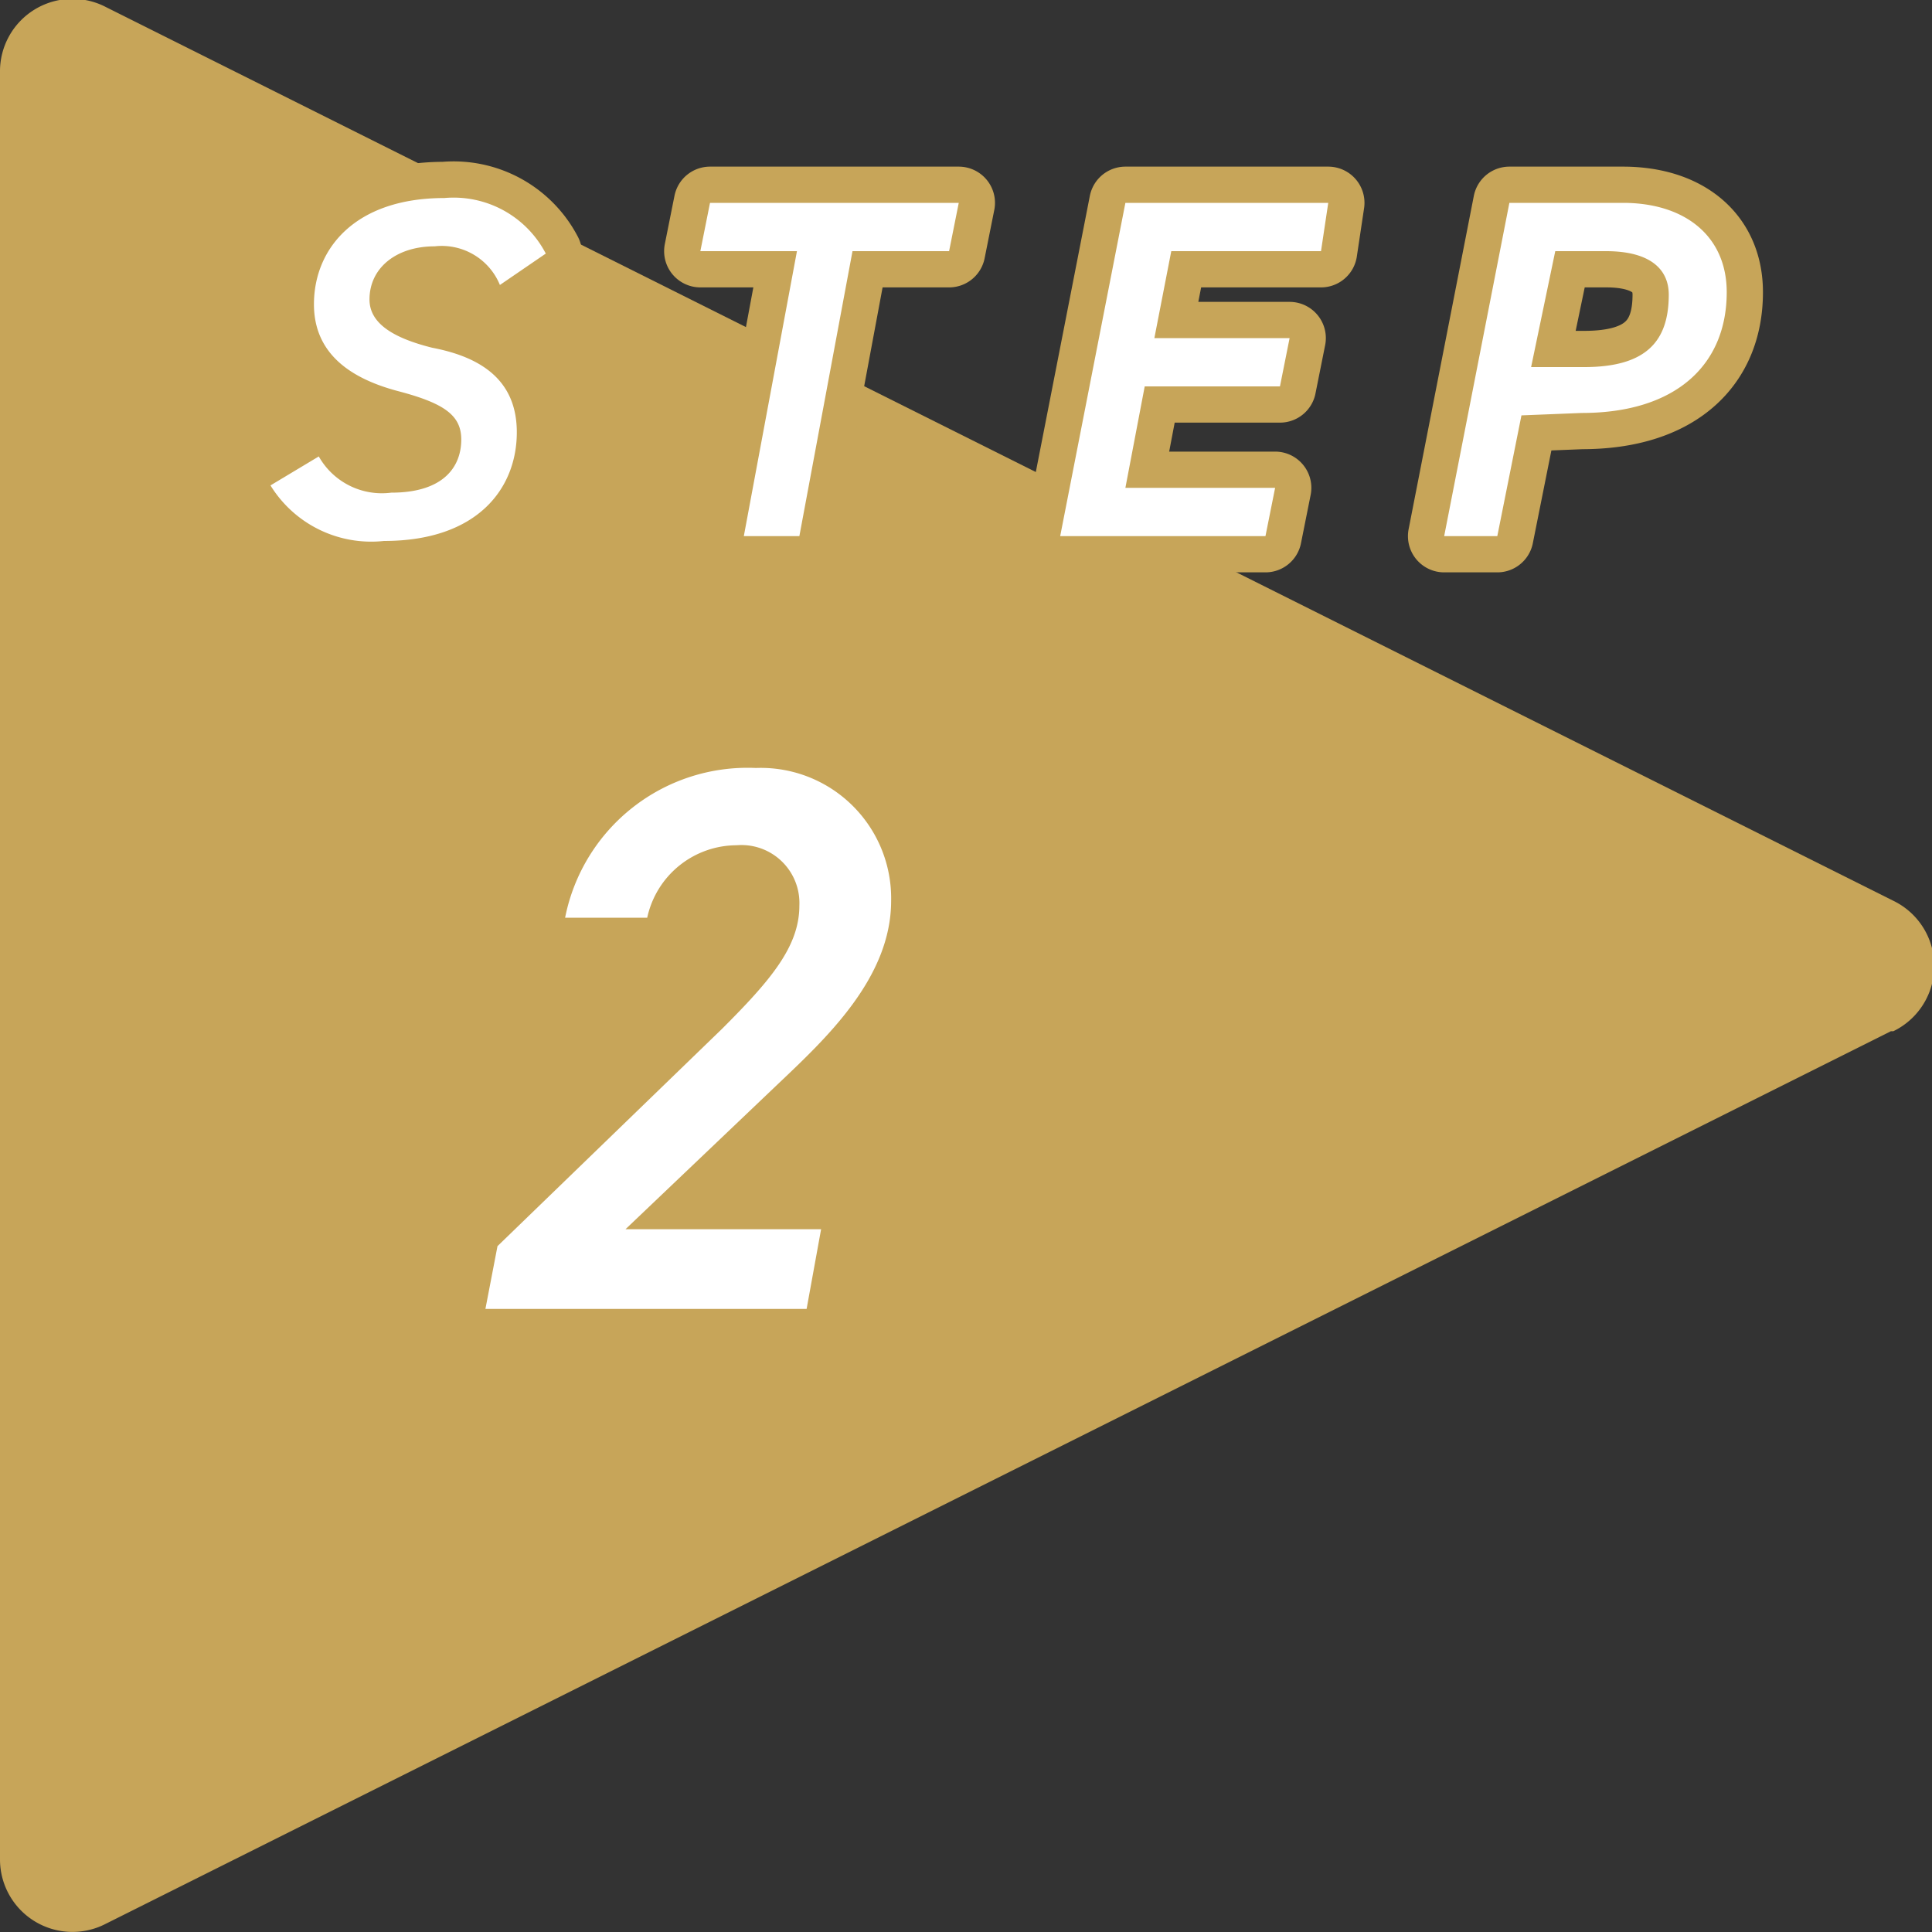
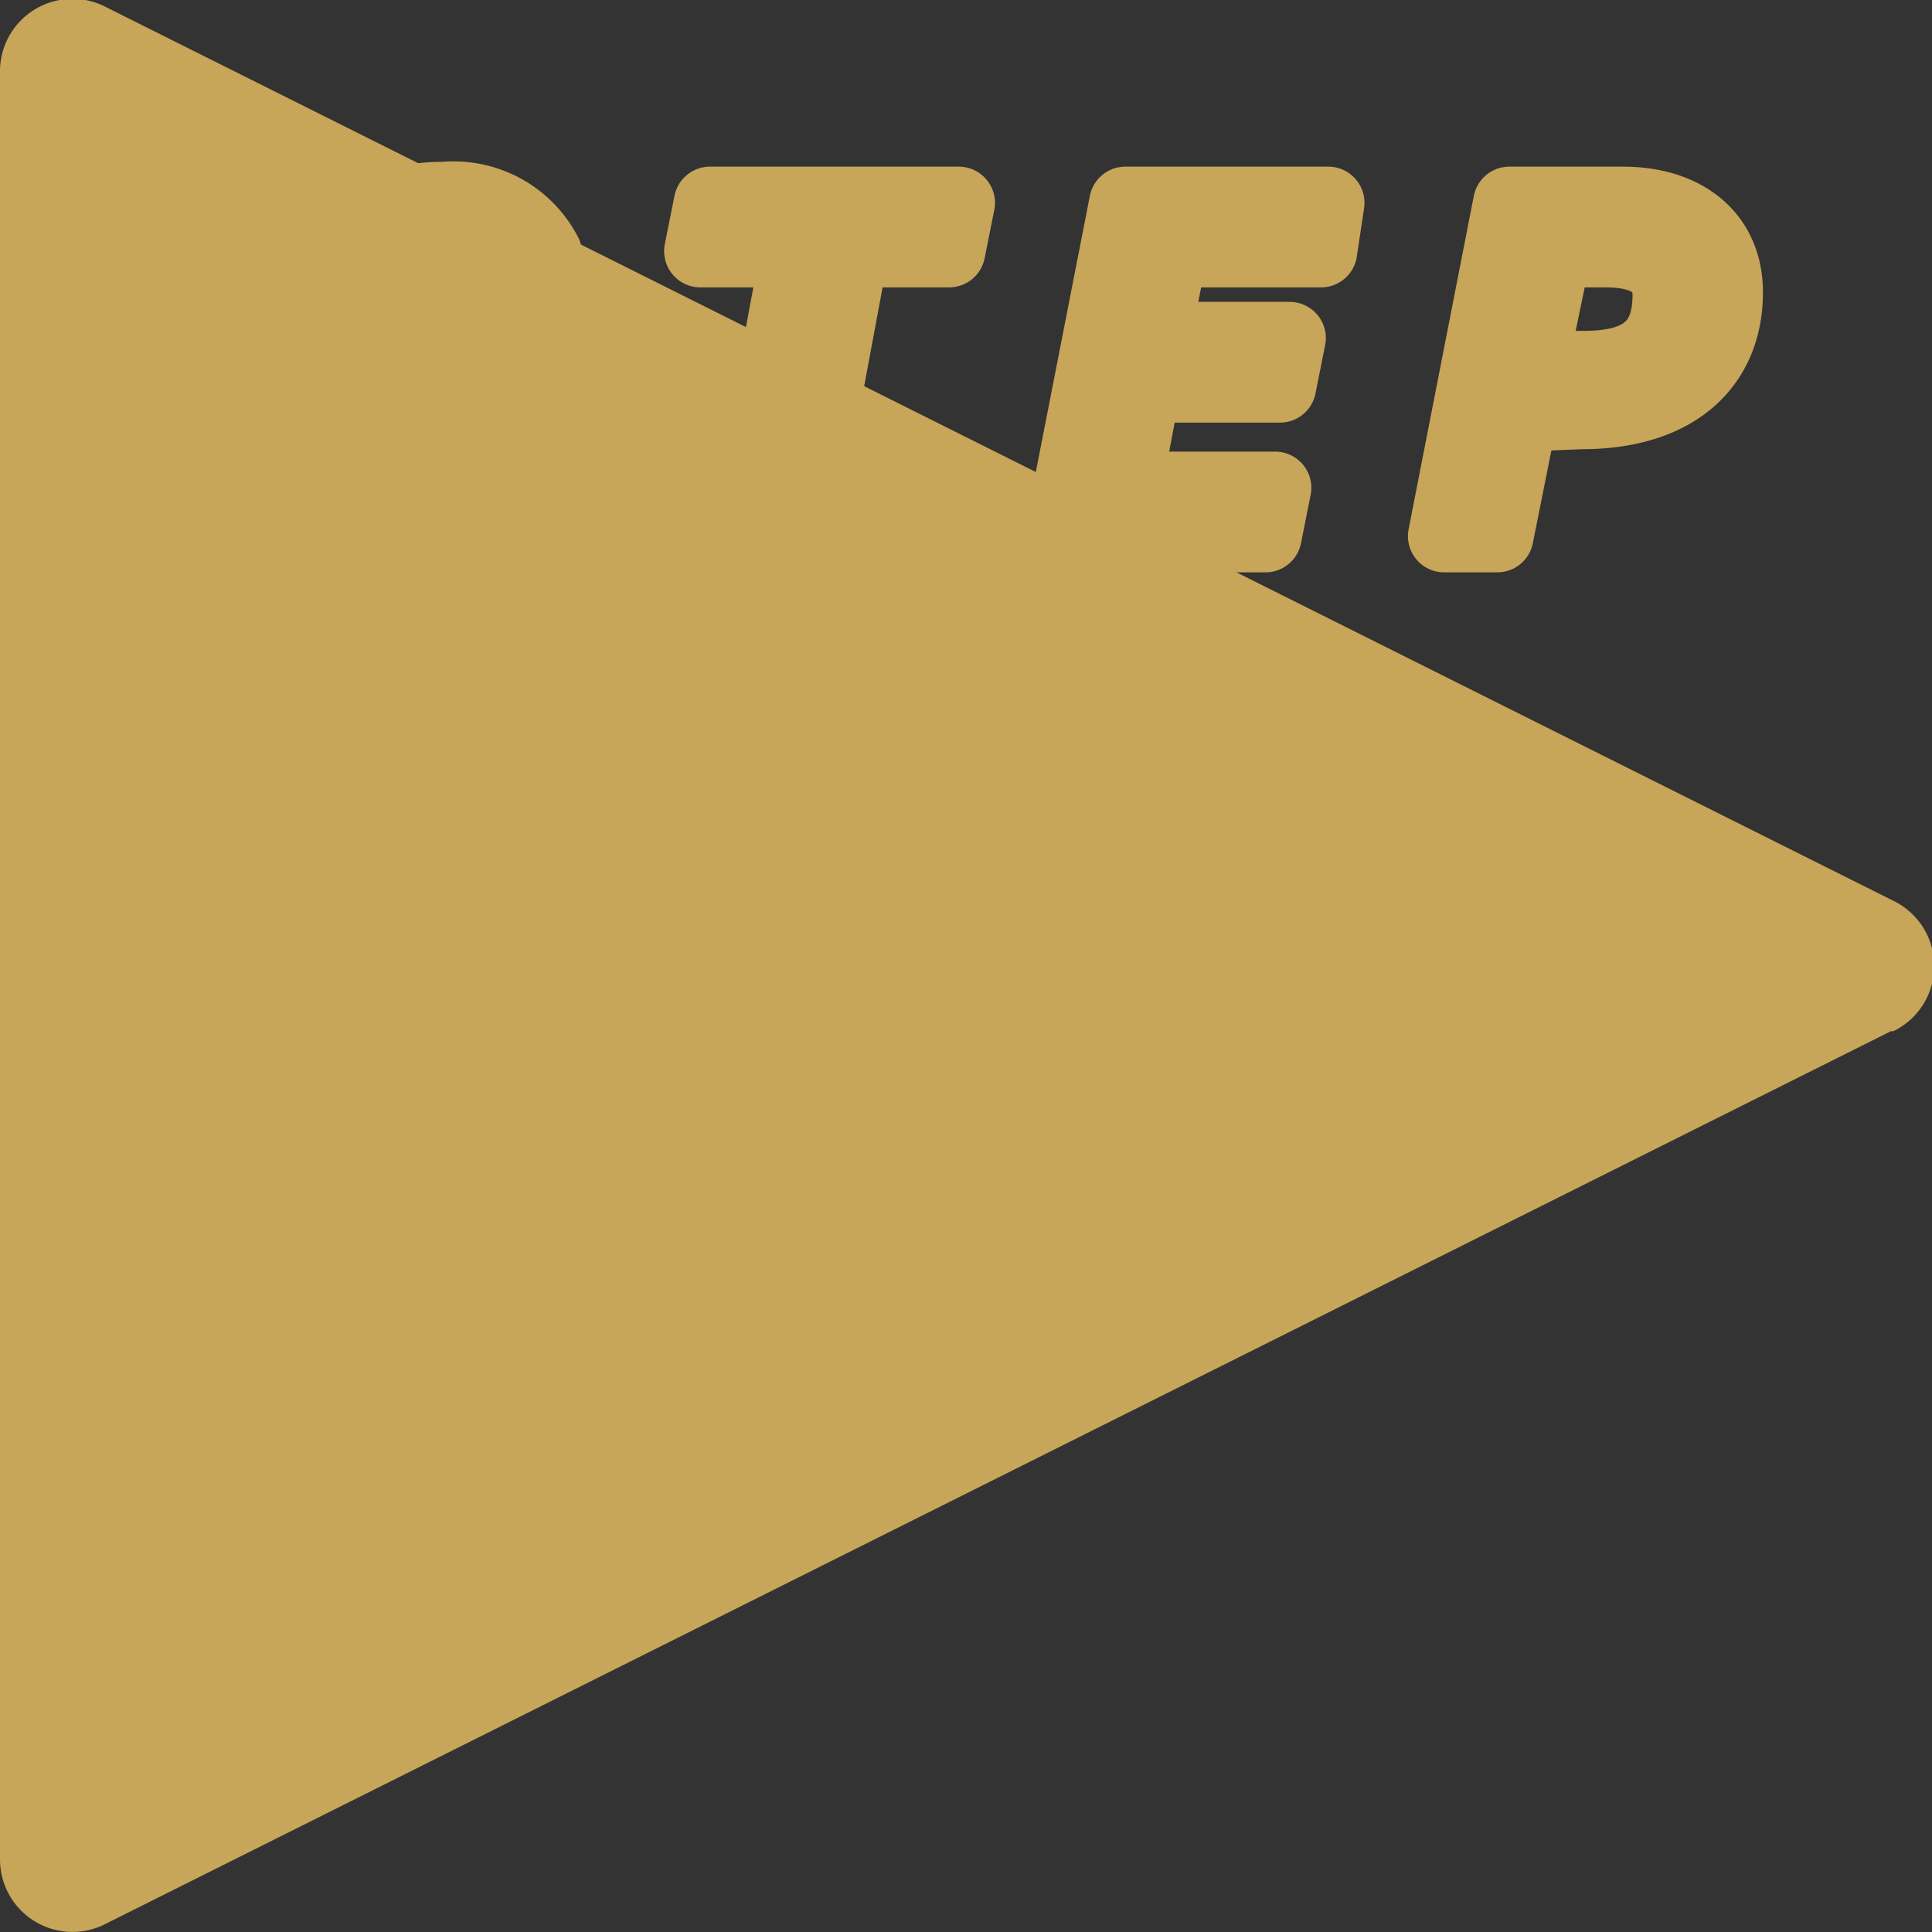
<svg xmlns="http://www.w3.org/2000/svg" viewBox="0 0 80 80">
  <rect x="0" y="0" width="80" height="80" fill="#333333" stroke="none" />
  <defs>
    <style>
      .cls-1{fill:#c7a559}.cls-2{fill:#fff}.cls-3{fill:none;stroke:#c7a559;stroke-linecap:round;stroke-linejoin:round;stroke-width:3px}
    </style>
  </defs>
  <g id="レイヤー_2" data-name="レイヤー 2">
    <g id="acne">
      <path class="cls-1" d="M78.3 42.7l-74 37A3 3 0 010 77V3A3 3 0 014.4.3l74 37a3 3 0 010 5.4z" />
-       <path class="cls-2" d="M33.4 54.2H20.1l.5-2.6 9.3-9c2-2 3.2-3.4 3.2-5.1a2.4 2.4 0 00-2.6-2.5 3.8 3.8 0 00-3.7 3h-3.4a7.7 7.7 0 017.9-6.2 5.4 5.4 0 015.6 5.5c0 3.2-2.7 5.7-4.7 7.6l-6.3 6H34z" />
      <path class="cls-3" d="M20.7 11.8a2.6 2.6 0 00-2.7-1.6c-1.6 0-2.7.9-2.7 2.2 0 1 1 1.6 2.6 2 2.1.4 3.5 1.4 3.5 3.5 0 2.3-1.6 4.5-5.5 4.5a4.9 4.9 0 01-4.7-2.3l2-1.2a3 3 0 003 1.5c2.2 0 2.9-1.1 2.9-2.2 0-1-.7-1.5-2.6-2S13 14.7 13 12.6c0-2.3 1.7-4.4 5.4-4.4a4.3 4.3 0 014.2 2.3zM39.7 8.4l-.4 2h-4l-2.2 11.8h-2.3L33 10.4h-4l.4-2zM55 8.4l-.3 2h-6.2l-.7 3.6h5.6l-.4 2h-5.6l-.8 4.2h6.2l-.4 2h-8.5l2.7-13.8zM63 17.2l-1 5h-2.2l2.7-13.8h4.7c2.6 0 4.3 1.4 4.3 3.7 0 3-2.1 5-6 5zm2.6-2c2.6 0 3.5-1.1 3.5-3 0-1-.7-1.8-2.6-1.8h-2.1l-1 4.8z" />
-       <path class="cls-2" d="M20.7 11.8a2.6 2.6 0 00-2.7-1.6c-1.6 0-2.7.9-2.7 2.2 0 1 1 1.6 2.6 2 2.1.4 3.5 1.4 3.5 3.5 0 2.3-1.6 4.5-5.5 4.5a4.9 4.9 0 01-4.7-2.3l2-1.2a3 3 0 003 1.5c2.2 0 2.9-1.1 2.9-2.2 0-1-.7-1.5-2.6-2S13 14.7 13 12.6c0-2.3 1.7-4.4 5.4-4.4a4.3 4.3 0 014.2 2.3zM39.7 8.4l-.4 2h-4l-2.2 11.8h-2.3L33 10.4h-4l.4-2zM55 8.4l-.3 2h-6.2l-.7 3.6h5.6l-.4 2h-5.6l-.8 4.2h6.2l-.4 2h-8.5l2.7-13.8zM63 17.2l-1 5h-2.2l2.7-13.8h4.7c2.6 0 4.3 1.4 4.3 3.7 0 3-2.1 5-6 5zm2.6-2c2.6 0 3.5-1.1 3.5-3 0-1-.7-1.8-2.6-1.8h-2.1l-1 4.8z" />
    </g>
  </g>
</svg>